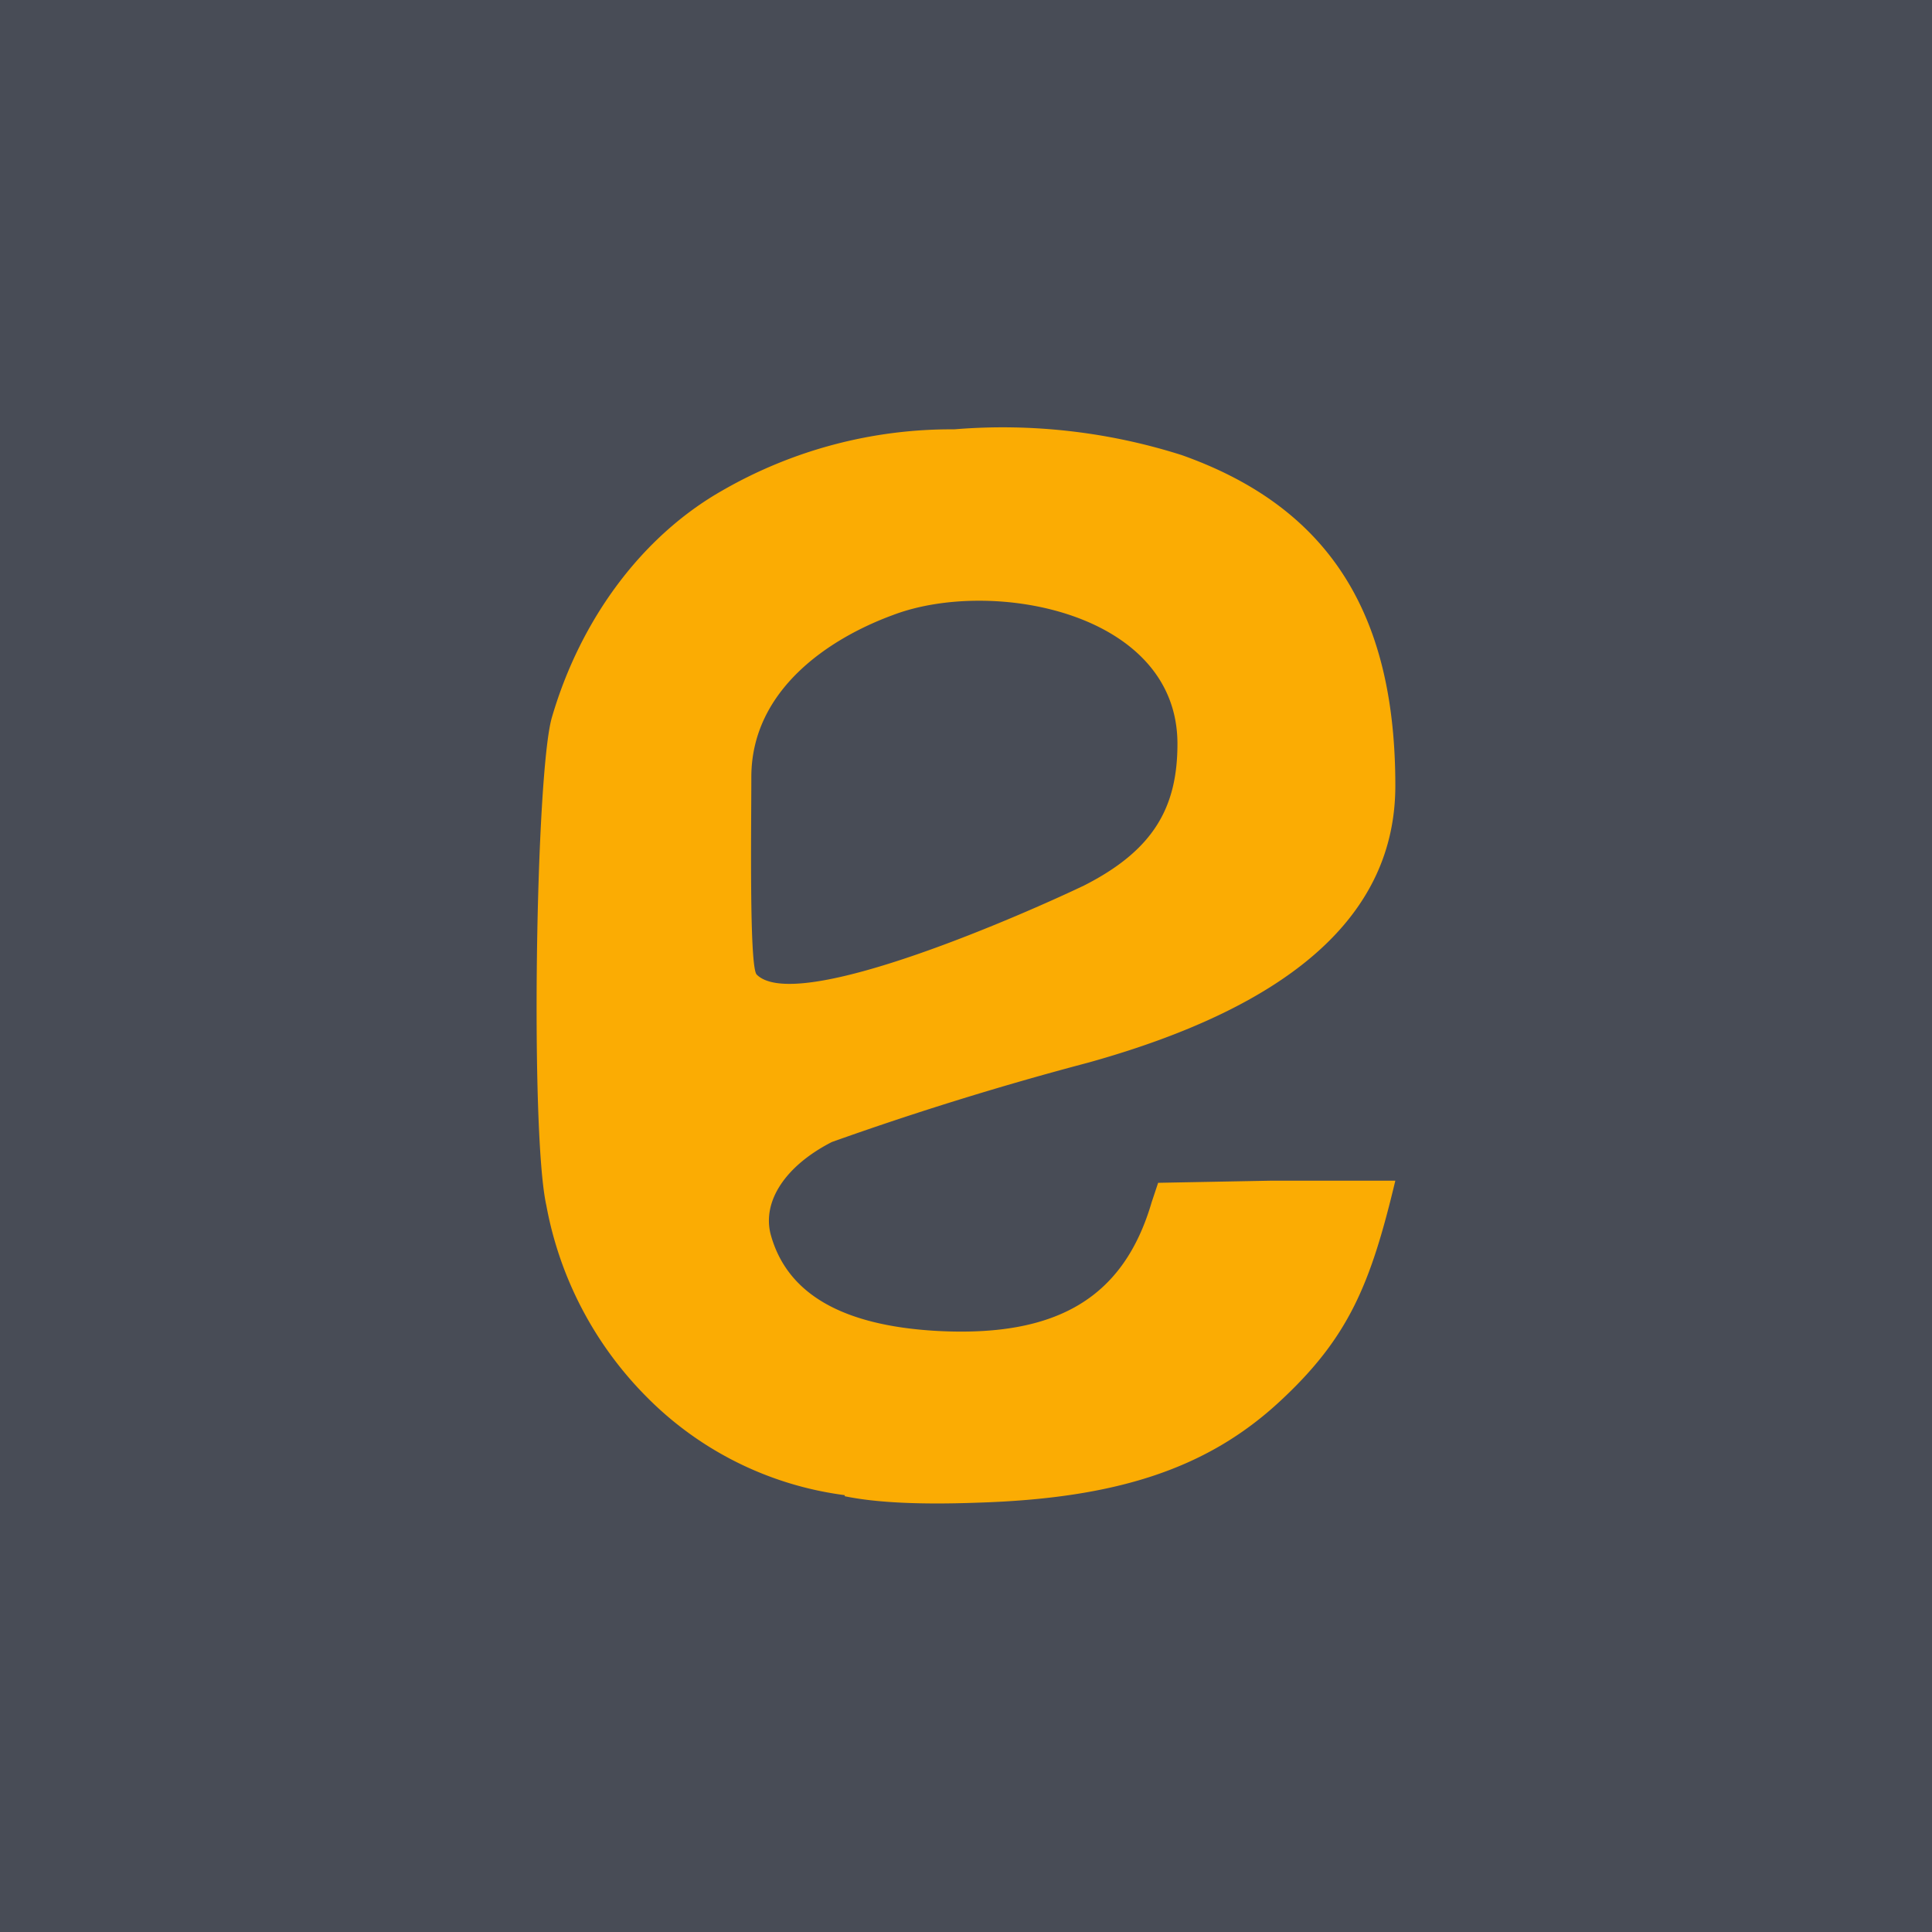
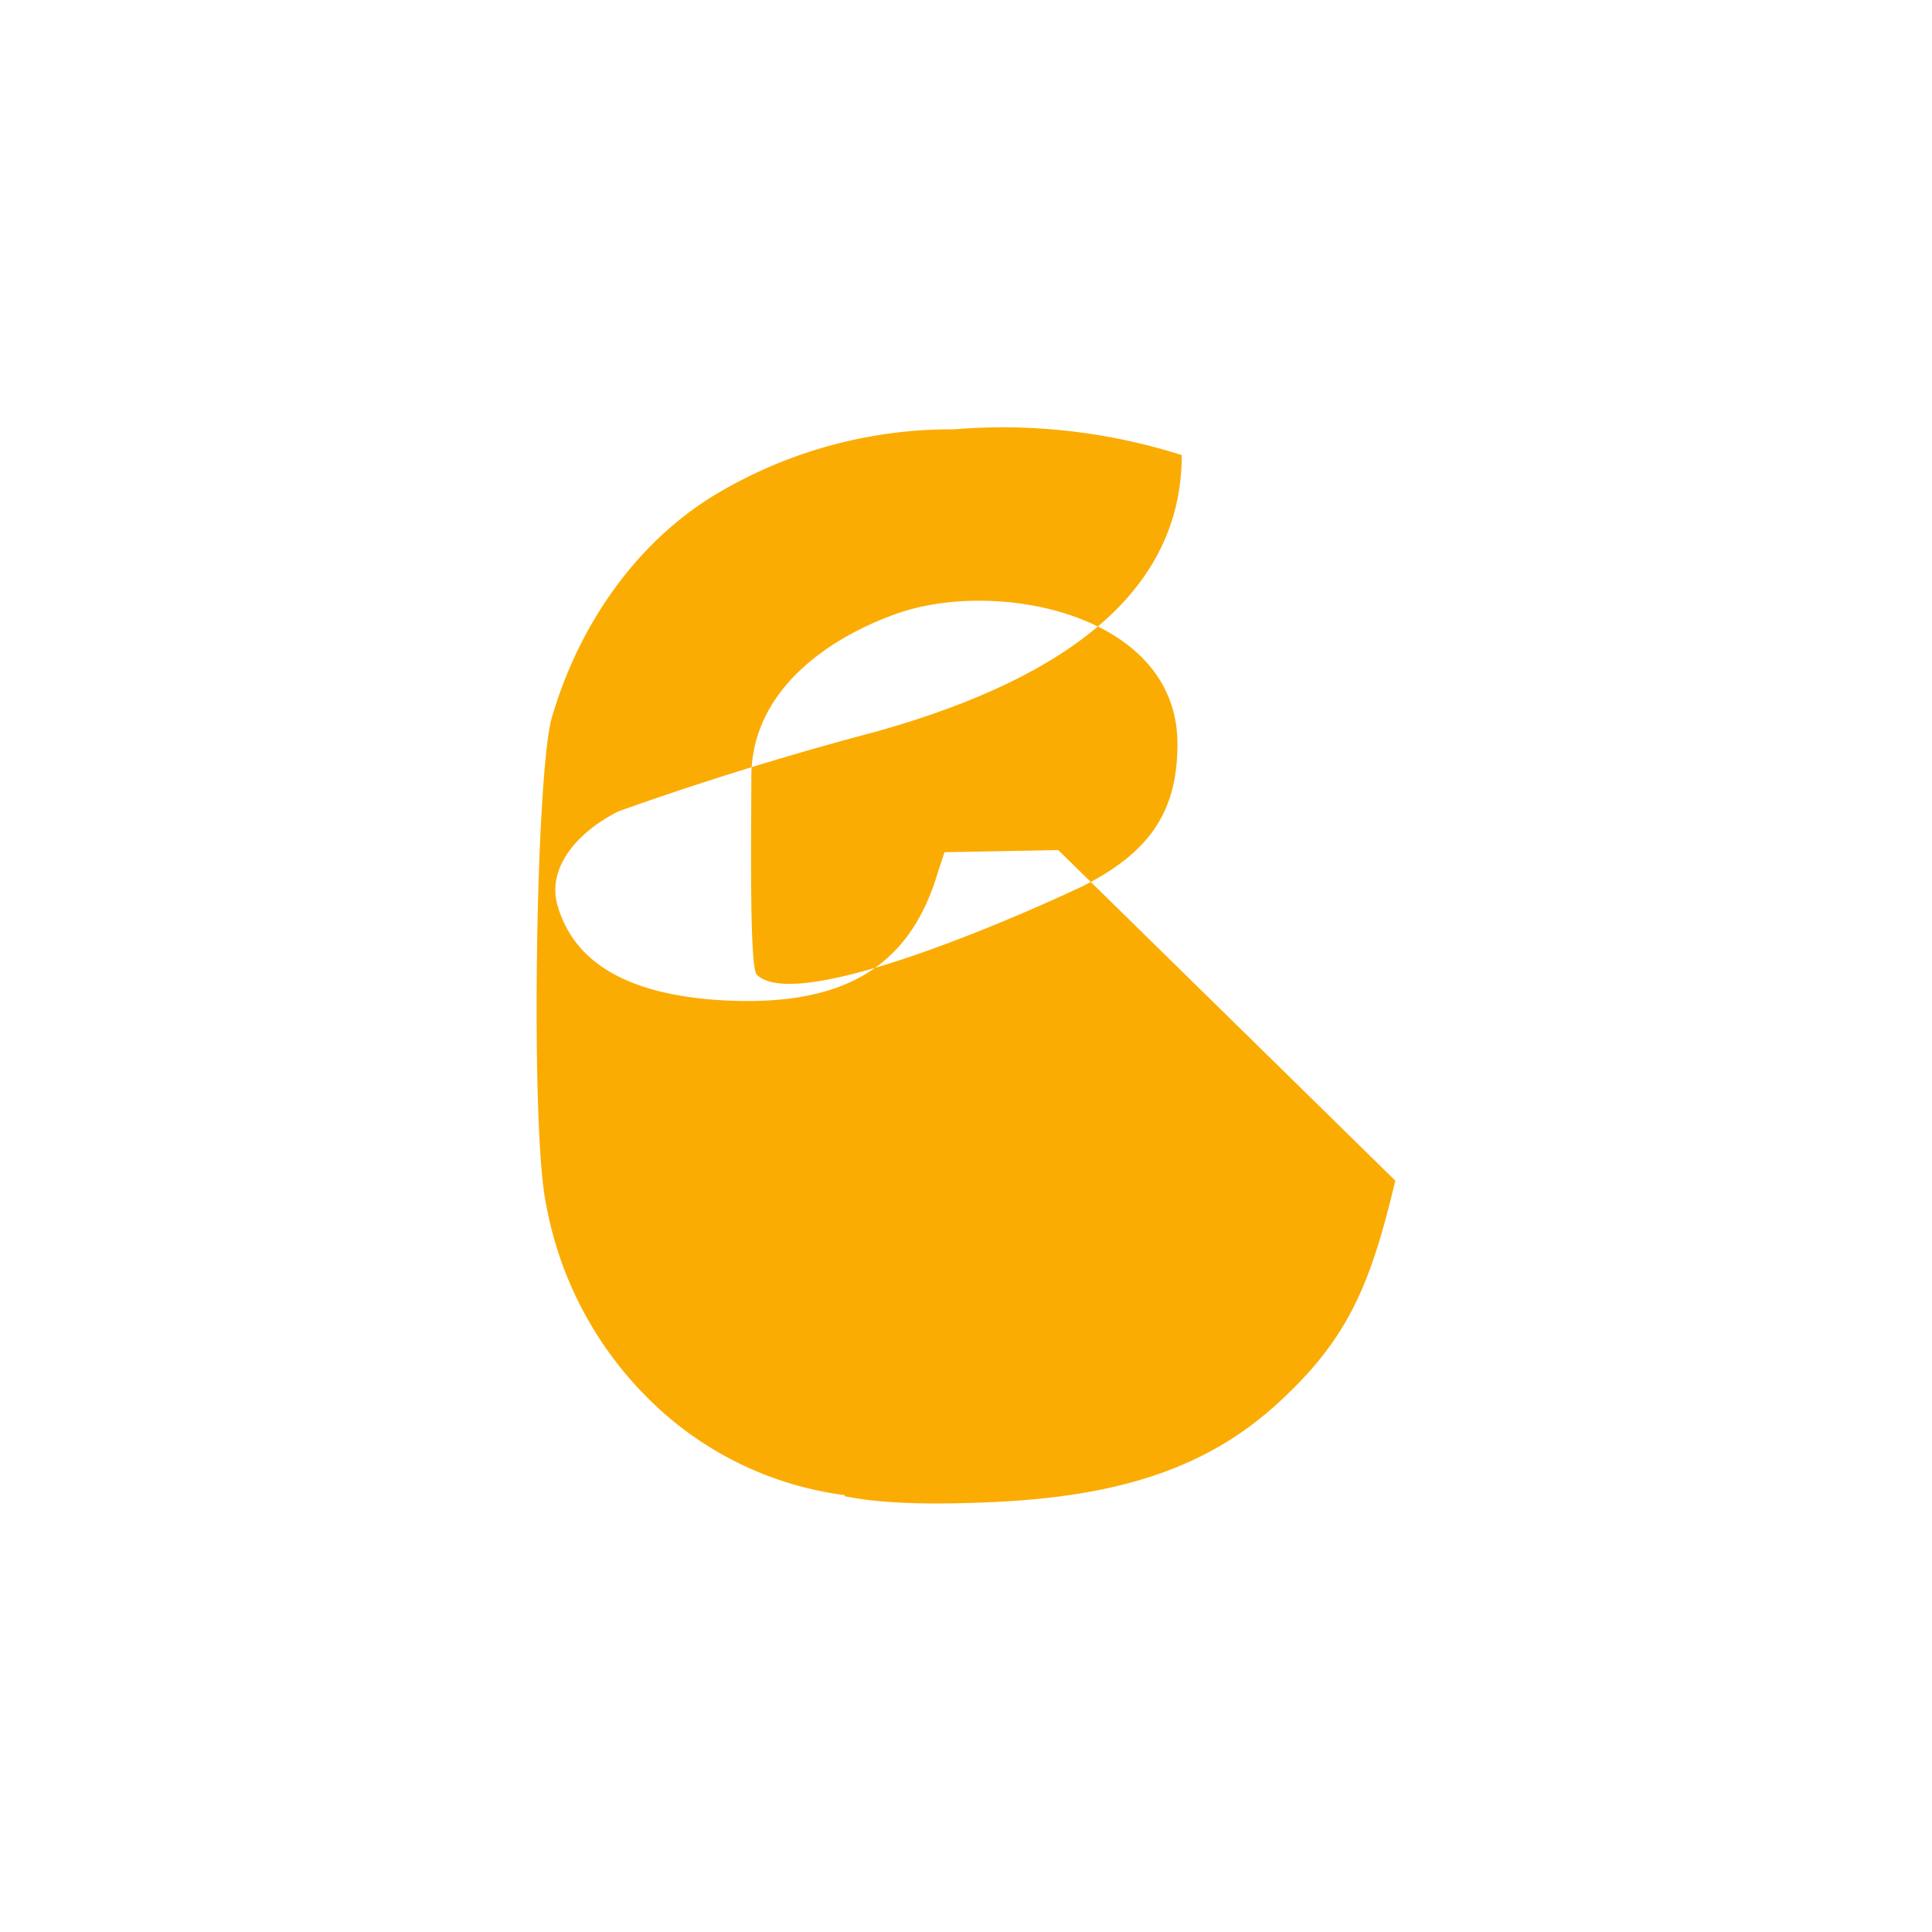
<svg xmlns="http://www.w3.org/2000/svg" width="18" height="18" viewBox="0 0 18 18">
-   <path fill="#484C56" d="M0 0h18v18H0z" />
-   <path d="M7.87 13.93a3.17 3.17 0 0 1-1.85-.92 3.4 3.4 0 0 1-.93-1.78c-.15-.67-.1-4 .05-4.54.27-.93.85-1.7 1.59-2.12A4.27 4.27 0 0 1 8.89 4a5.5 5.5 0 0 1 2.12.24C12.45 4.75 13 5.8 13 7.32c0 1.2-.96 2.05-2.86 2.58a29.7 29.7 0 0 0-2.39.74c-.43.22-.65.55-.57.86.15.55.66.85 1.55.9 1.12.06 1.74-.31 2-1.2l.06-.18 1.06-.02L13 11c-.23.96-.43 1.46-1.08 2.06-.67.62-1.51.9-2.81.94-.54.02-.95 0-1.24-.06Zm2.23-5.68c.65-.33.87-.73.87-1.32 0-1.23-1.73-1.55-2.65-1.2-.6.22-1.32.7-1.32 1.51 0 .47-.02 1.77.05 1.84.38.38 2.57-.6 3.05-.83Z" fill="#FBAC03" />
+   <path d="M7.87 13.93a3.17 3.17 0 0 1-1.85-.92 3.4 3.4 0 0 1-.93-1.78c-.15-.67-.1-4 .05-4.54.27-.93.85-1.7 1.59-2.12A4.27 4.27 0 0 1 8.89 4a5.5 5.5 0 0 1 2.12.24c0 1.2-.96 2.05-2.86 2.58a29.7 29.7 0 0 0-2.39.74c-.43.22-.65.55-.57.86.15.55.66.85 1.55.9 1.12.06 1.74-.31 2-1.2l.06-.18 1.06-.02L13 11c-.23.96-.43 1.46-1.08 2.06-.67.62-1.51.9-2.81.94-.54.02-.95 0-1.24-.06Zm2.23-5.68c.65-.33.87-.73.87-1.32 0-1.23-1.73-1.55-2.65-1.2-.6.22-1.32.7-1.32 1.51 0 .47-.02 1.77.05 1.84.38.38 2.57-.6 3.05-.83Z" fill="#FBAC03" />
</svg>